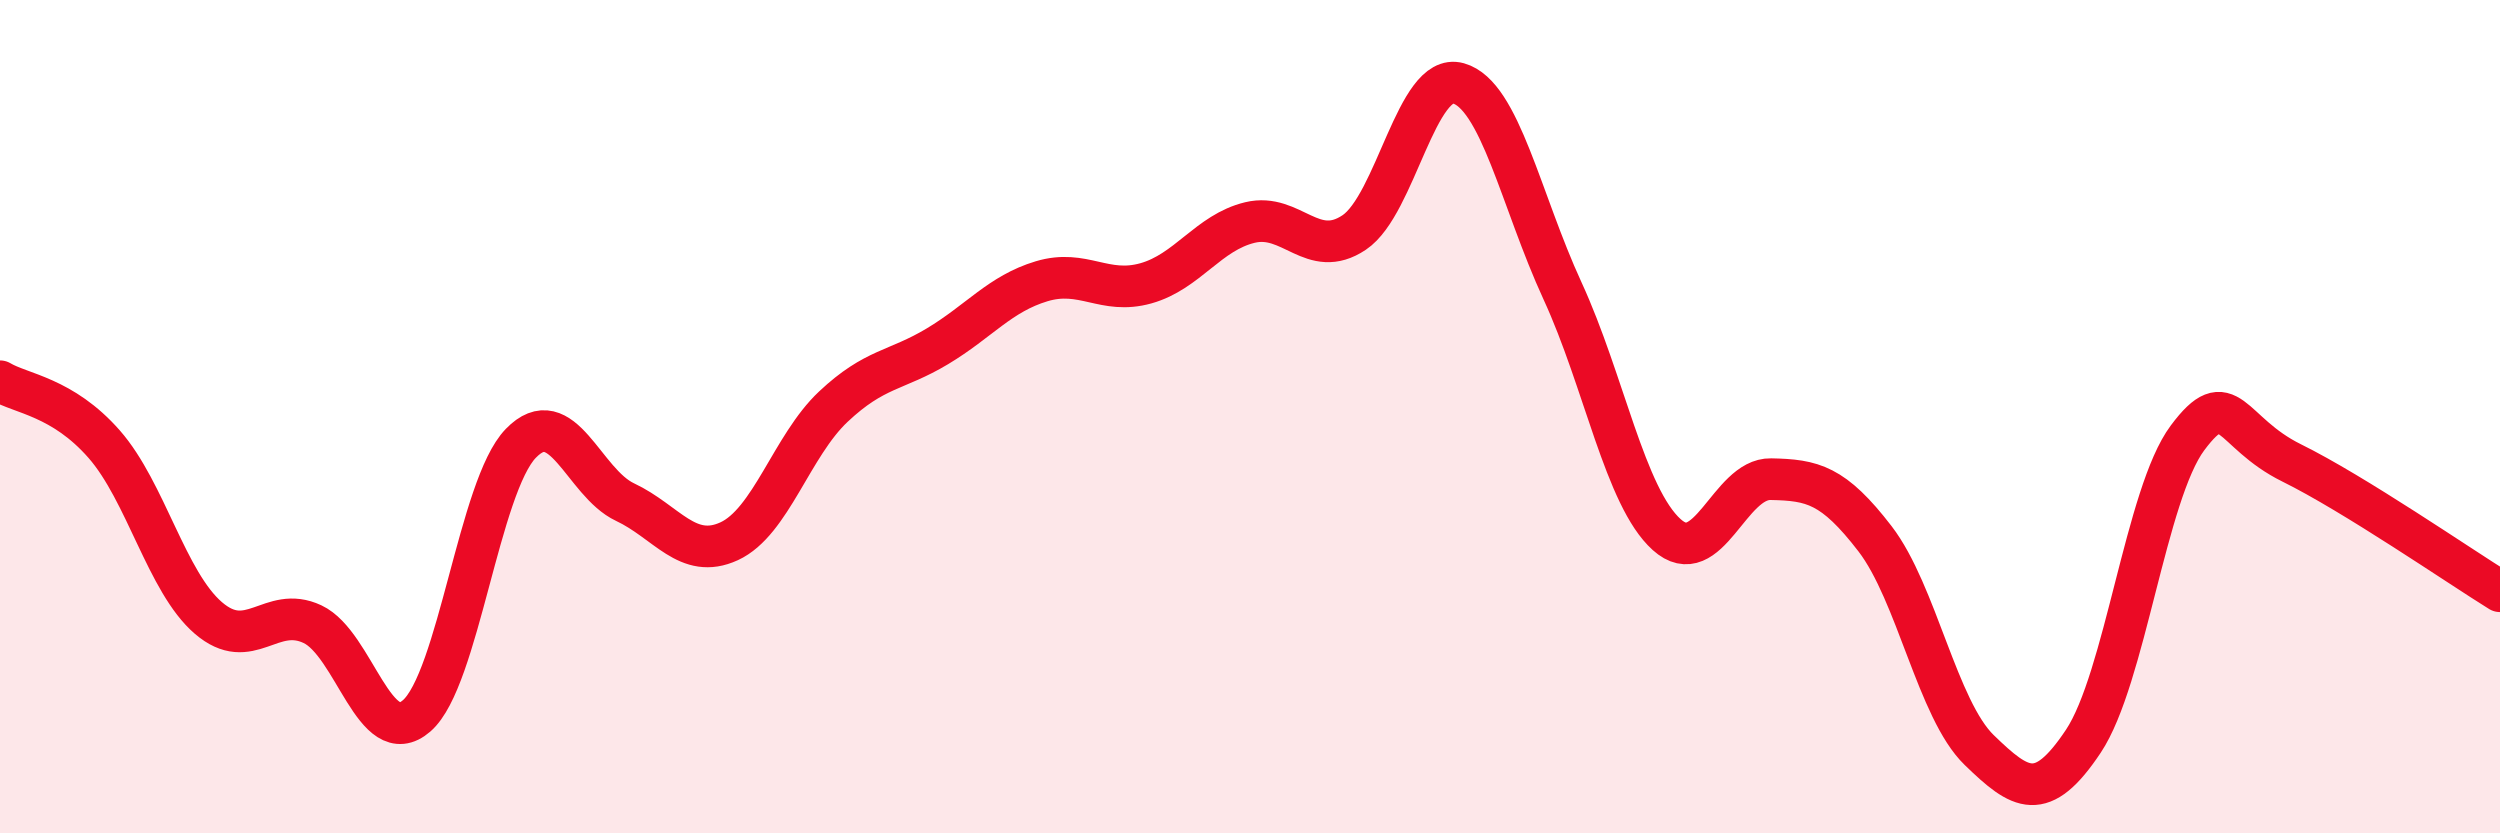
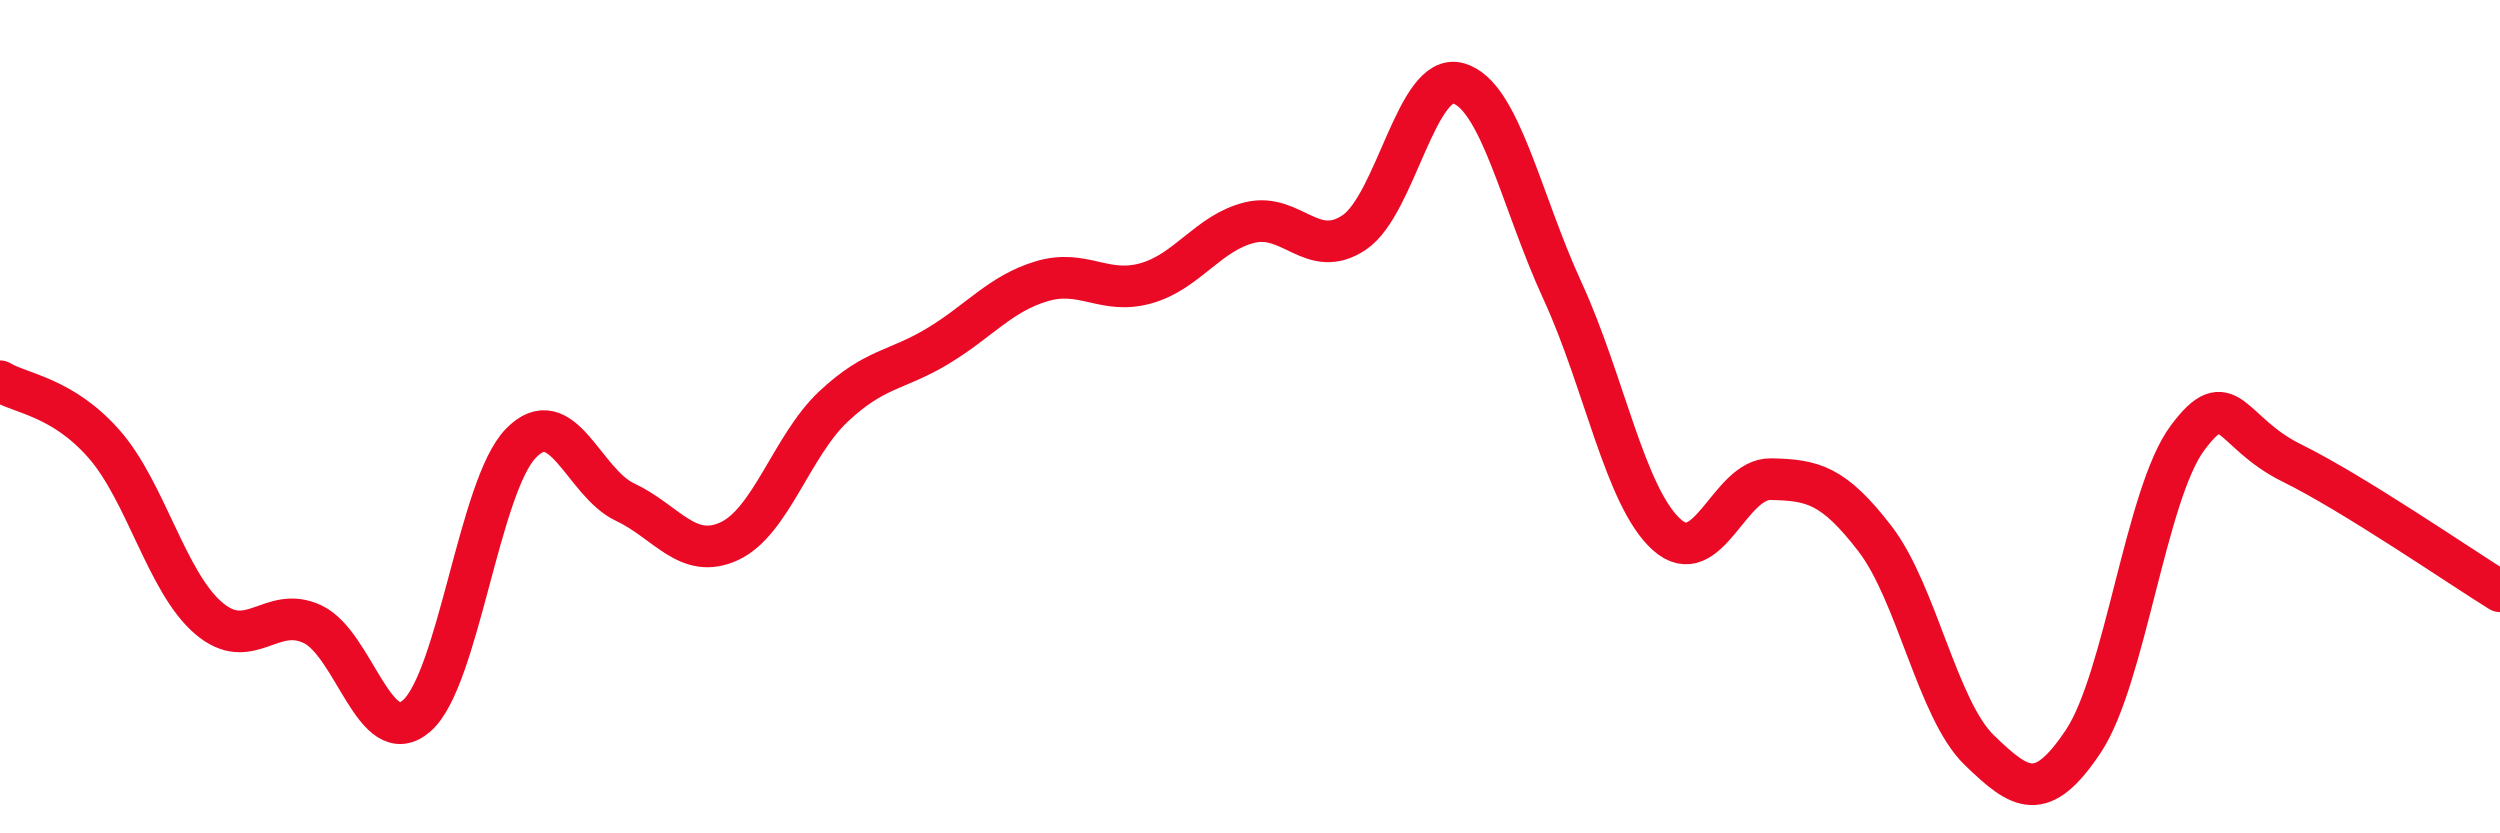
<svg xmlns="http://www.w3.org/2000/svg" width="60" height="20" viewBox="0 0 60 20">
-   <path d="M 0,9.15 C 0.5,9.45 1.5,9.52 2.5,10.66 C 3.5,11.8 4,13.97 5,14.83 C 6,15.69 6.5,14.51 7.5,14.98 C 8.5,15.45 9,18.05 10,17.18 C 11,16.31 11.5,11.67 12.5,10.64 C 13.5,9.61 14,11.58 15,12.05 C 16,12.52 16.5,13.45 17.5,12.99 C 18.5,12.53 19,10.7 20,9.76 C 21,8.82 21.5,8.91 22.5,8.31 C 23.5,7.71 24,7.05 25,6.75 C 26,6.45 26.5,7.08 27.5,6.8 C 28.5,6.52 29,5.58 30,5.34 C 31,5.1 31.5,6.25 32.5,5.58 C 33.5,4.91 34,1.72 35,2 C 36,2.28 36.5,4.81 37.5,6.98 C 38.5,9.15 39,11.93 40,12.83 C 41,13.73 41.5,11.48 42.5,11.5 C 43.5,11.52 44,11.63 45,12.93 C 46,14.23 46.5,17.03 47.5,18 C 48.5,18.97 49,19.29 50,17.79 C 51,16.29 51.5,11.85 52.5,10.51 C 53.5,9.17 53.5,10.37 55,11.11 C 56.5,11.85 59,13.57 60,14.19L60 20L0 20Z" fill="#EB0A25" opacity="0.1" stroke-linecap="round" stroke-linejoin="round" />
  <path d="M 0,9.15 C 0.5,9.45 1.5,9.52 2.5,10.66 C 3.5,11.8 4,13.97 5,14.83 C 6,15.69 6.5,14.51 7.5,14.98 C 8.5,15.45 9,18.05 10,17.18 C 11,16.31 11.5,11.67 12.5,10.64 C 13.5,9.61 14,11.58 15,12.05 C 16,12.52 16.5,13.45 17.5,12.99 C 18.5,12.53 19,10.7 20,9.76 C 21,8.82 21.5,8.91 22.5,8.31 C 23.5,7.71 24,7.05 25,6.75 C 26,6.45 26.5,7.08 27.5,6.8 C 28.5,6.52 29,5.58 30,5.34 C 31,5.1 31.5,6.25 32.5,5.58 C 33.5,4.91 34,1.72 35,2 C 36,2.28 36.5,4.81 37.5,6.98 C 38.5,9.15 39,11.93 40,12.83 C 41,13.73 41.5,11.48 42.5,11.5 C 43.5,11.52 44,11.63 45,12.93 C 46,14.23 46.5,17.03 47.5,18 C 48.5,18.97 49,19.29 50,17.79 C 51,16.29 51.5,11.85 52.5,10.51 C 53.5,9.17 53.5,10.37 55,11.11 C 56.5,11.85 59,13.57 60,14.19" stroke="#EB0A25" stroke-width="1" fill="none" stroke-linecap="round" stroke-linejoin="round" />
</svg>